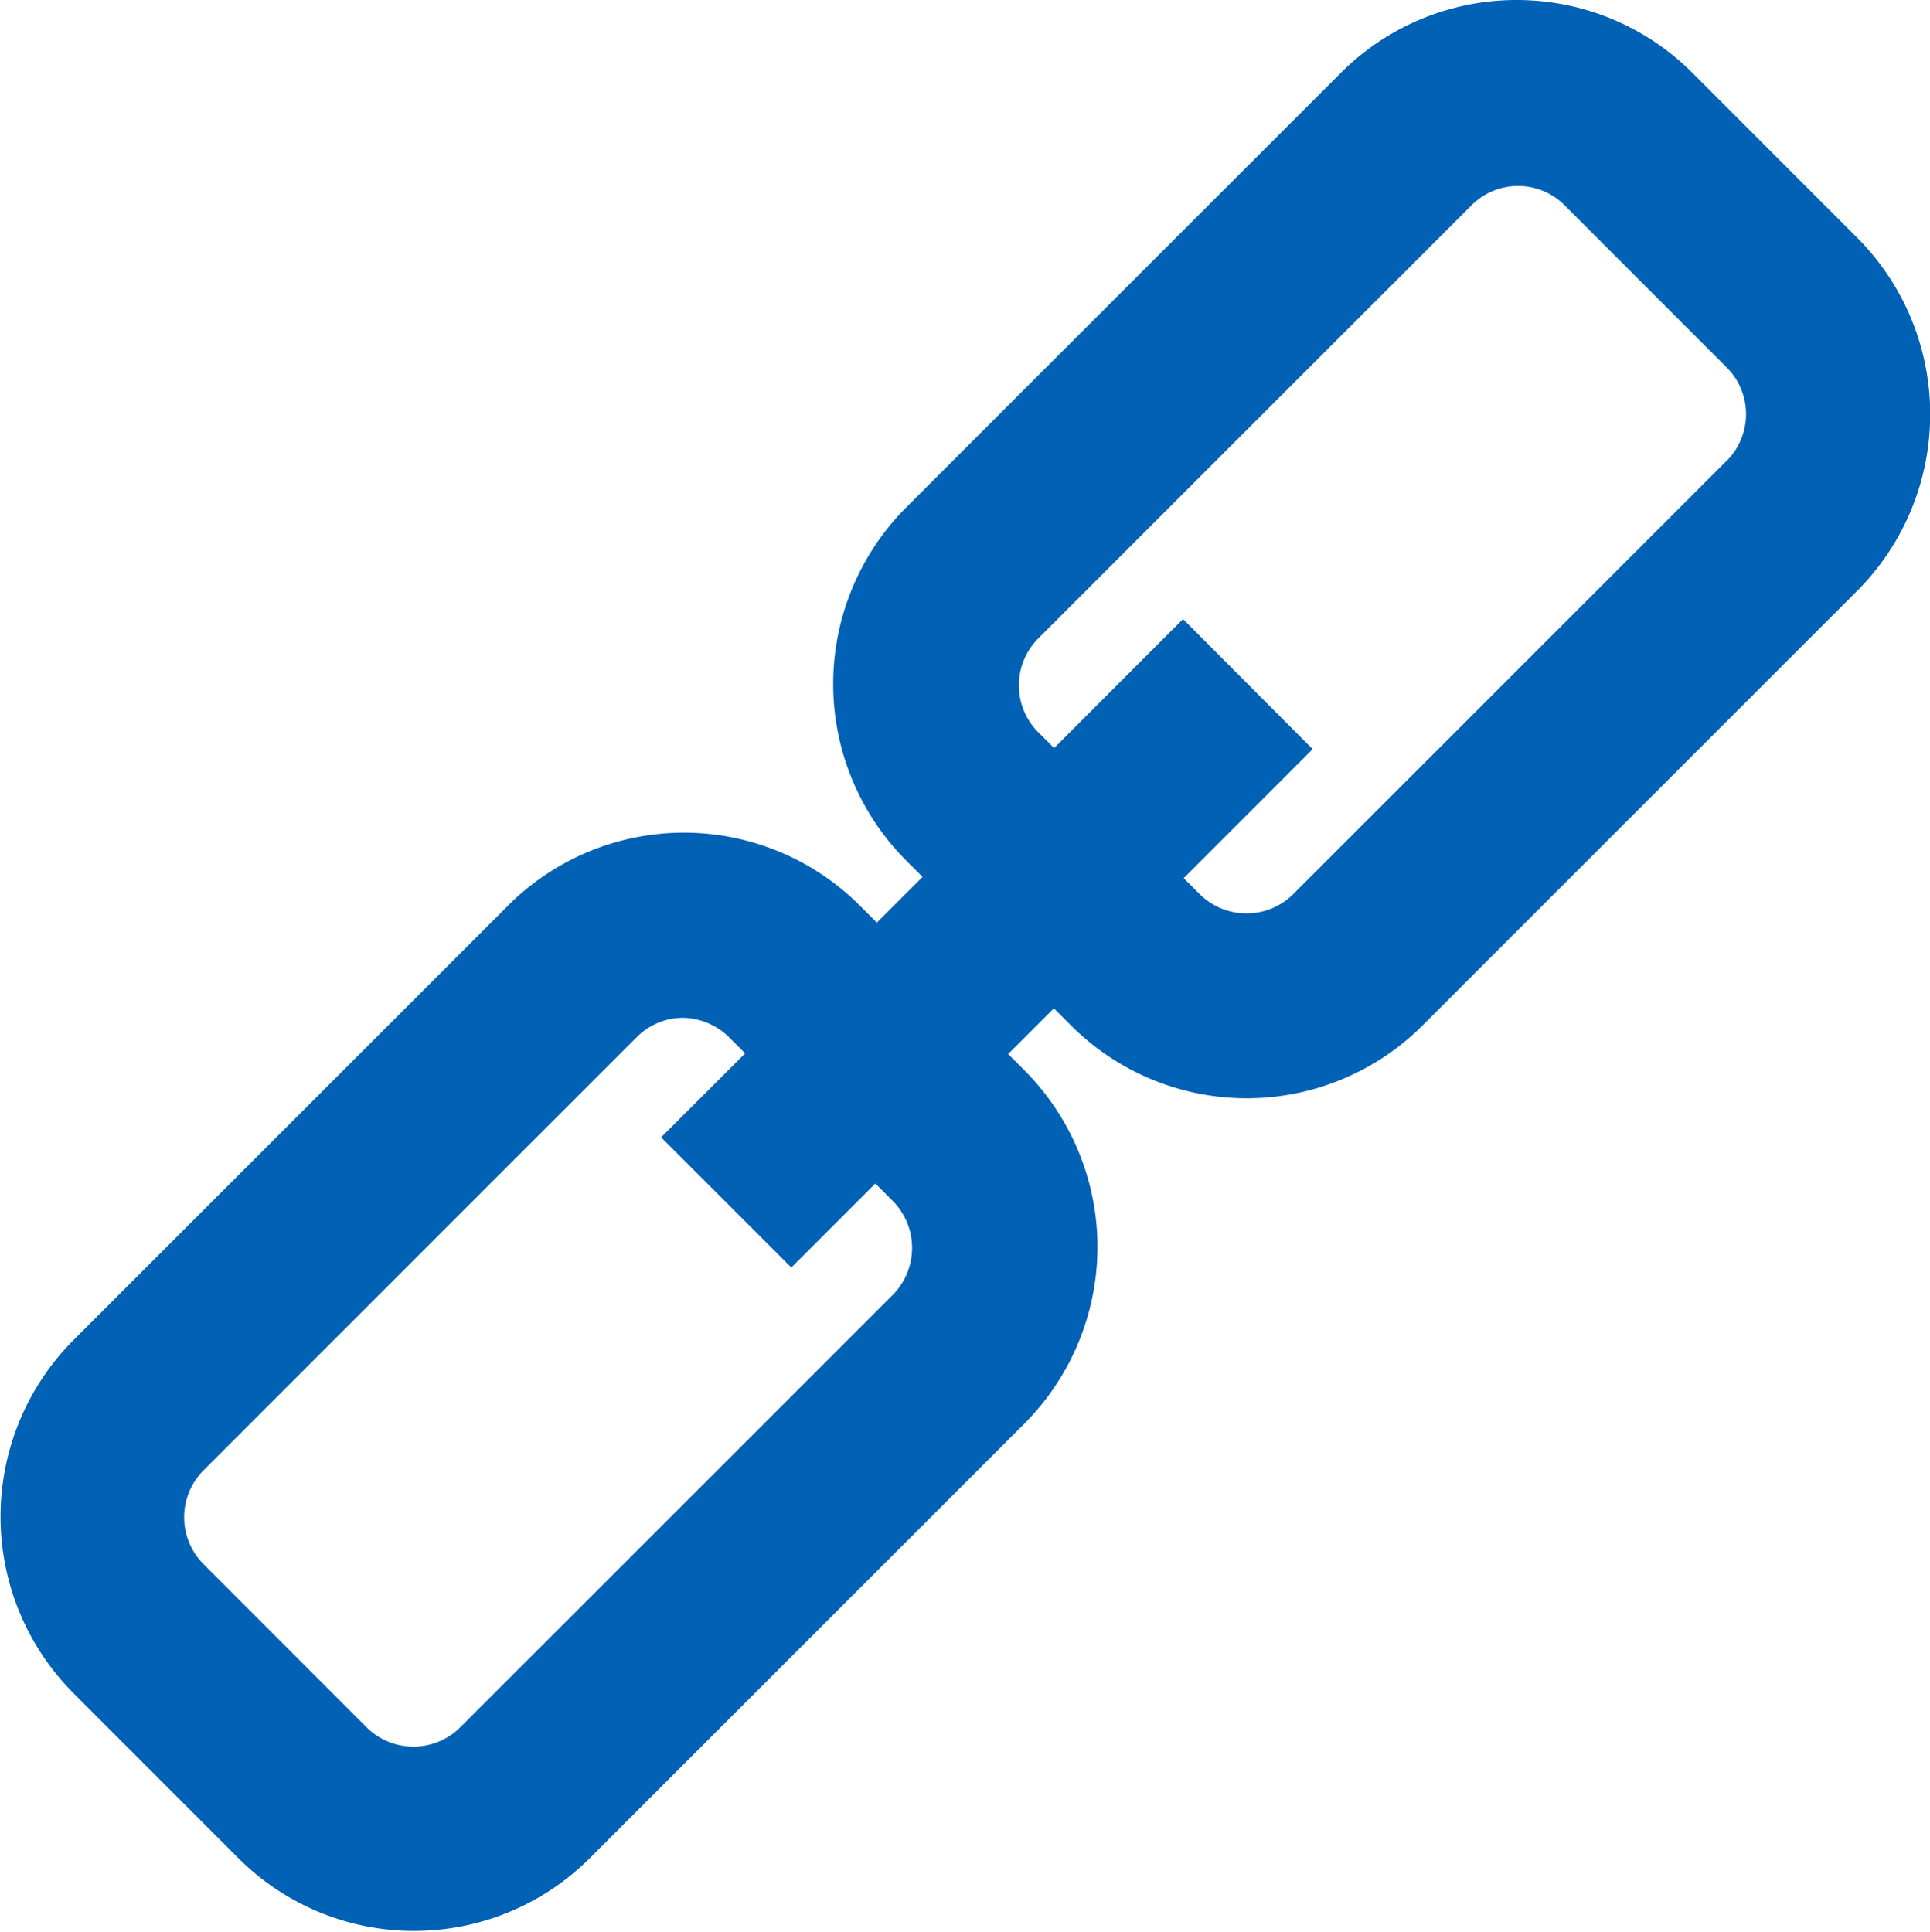
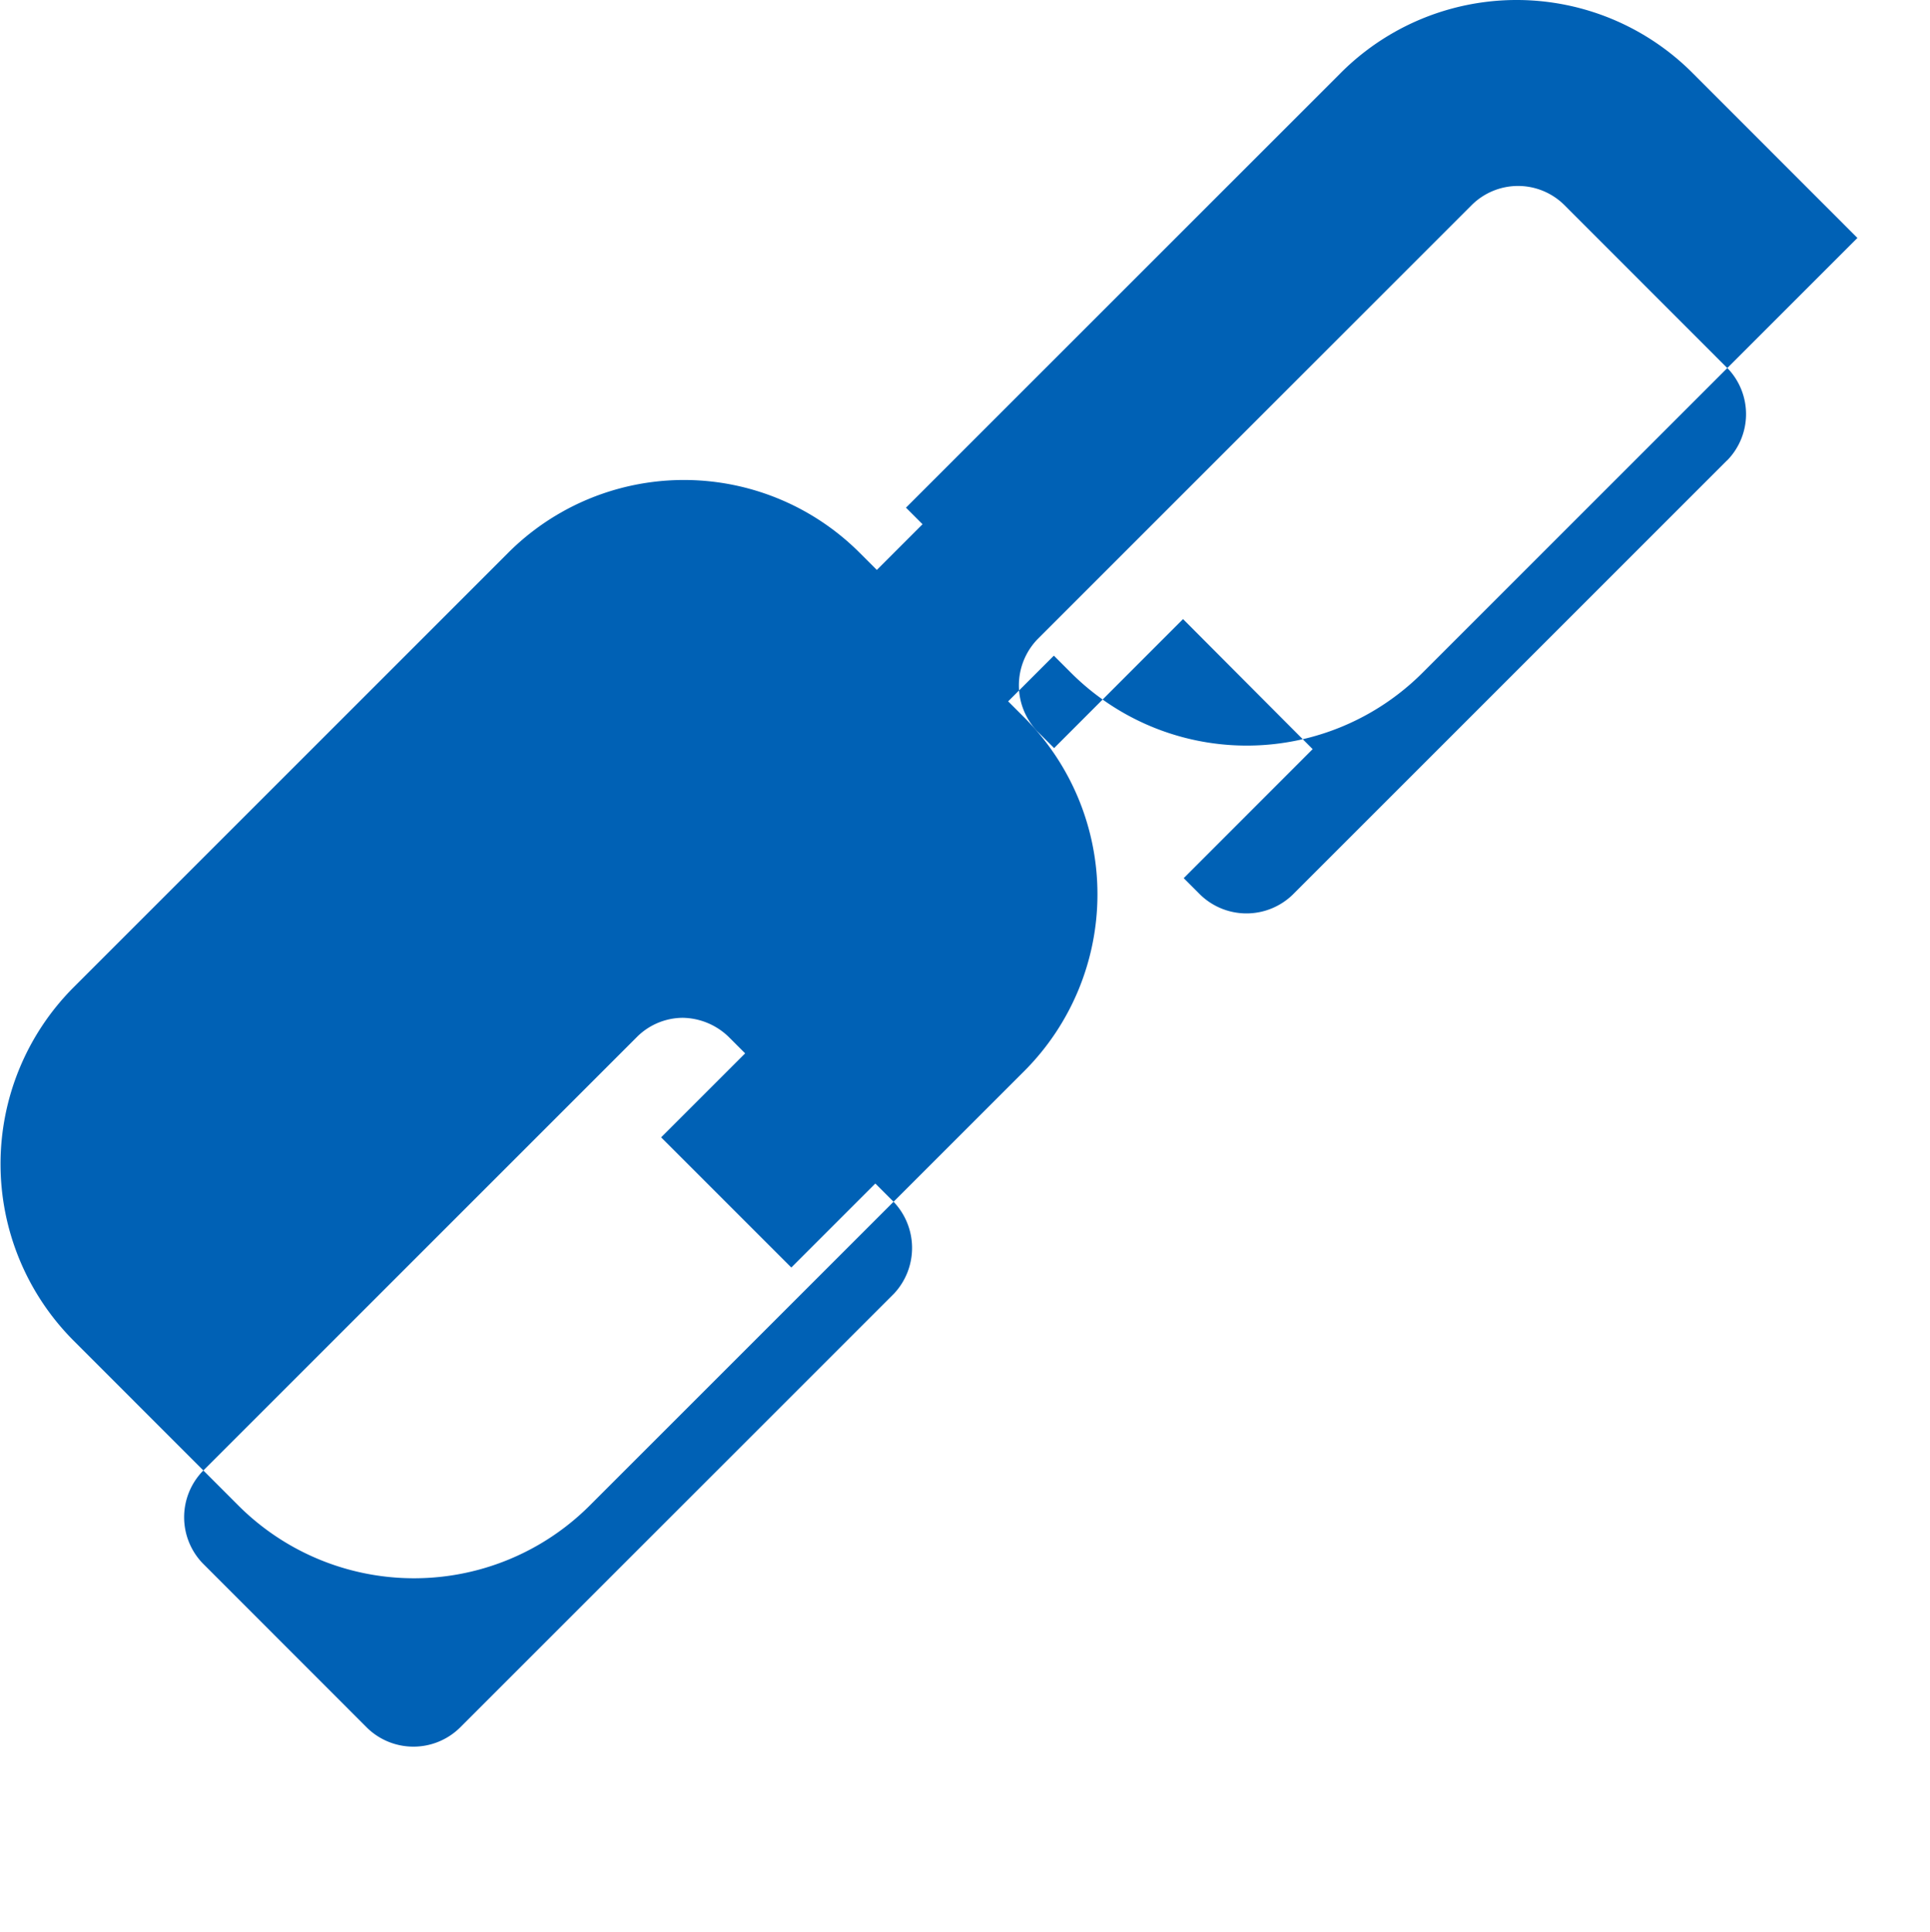
<svg xmlns="http://www.w3.org/2000/svg" width="16.885" height="16.902" viewBox="0 0 16.885 16.902">
-   <path id="路径_26984" data-name="路径 26984" d="M84.7,75.482l-1.439-1.44a2.174,2.174,0,0,0-3.085,0l-3.8,3.8a2.188,2.188,0,0,0,0,3.086l.145.145-.4.4-.145-.145a2.174,2.174,0,0,0-3.085,0l-3.8,3.8a2.189,2.189,0,0,0,0,3.086l1.439,1.44a2.174,2.174,0,0,0,3.085,0l3.8-3.8a2.189,2.189,0,0,0,0-3.086l-.145-.145.4-.4.145.145a2.174,2.174,0,0,0,3.085,0l3.8-3.8A2.188,2.188,0,0,0,84.7,75.482ZM76.271,84.72l-3.8,3.8a.581.581,0,0,1-.808,0l-1.439-1.44a.582.582,0,0,1,0-.808l3.8-3.8a.571.571,0,0,1,.4-.166.59.59,0,0,1,.4.166l.145.145-.735.735,1.139,1.139.735-.735.145.145A.585.585,0,0,1,76.271,84.72Zm7.288-7.291-3.8,3.8a.581.581,0,0,1-.808,0l-.145-.145,1.128-1.129L78.8,78.817l-1.128,1.129-.145-.145a.582.582,0,0,1,0-.808l3.8-3.8a.575.575,0,0,1,.808,0l1.439,1.44A.579.579,0,0,1,83.56,77.429Z" transform="translate(-68.45 -73.4)" fill="#0061b5" />
+   <path id="路径_26984" data-name="路径 26984" d="M84.7,75.482l-1.439-1.44a2.174,2.174,0,0,0-3.085,0l-3.8,3.8l.145.145-.4.4-.145-.145a2.174,2.174,0,0,0-3.085,0l-3.8,3.8a2.189,2.189,0,0,0,0,3.086l1.439,1.44a2.174,2.174,0,0,0,3.085,0l3.8-3.8a2.189,2.189,0,0,0,0-3.086l-.145-.145.4-.4.145.145a2.174,2.174,0,0,0,3.085,0l3.8-3.8A2.188,2.188,0,0,0,84.7,75.482ZM76.271,84.72l-3.8,3.8a.581.581,0,0,1-.808,0l-1.439-1.44a.582.582,0,0,1,0-.808l3.8-3.8a.571.571,0,0,1,.4-.166.59.59,0,0,1,.4.166l.145.145-.735.735,1.139,1.139.735-.735.145.145A.585.585,0,0,1,76.271,84.72Zm7.288-7.291-3.8,3.8a.581.581,0,0,1-.808,0l-.145-.145,1.128-1.129L78.8,78.817l-1.128,1.129-.145-.145a.582.582,0,0,1,0-.808l3.8-3.8a.575.575,0,0,1,.808,0l1.439,1.44A.579.579,0,0,1,83.56,77.429Z" transform="translate(-68.45 -73.4)" fill="#0061b5" />
</svg>